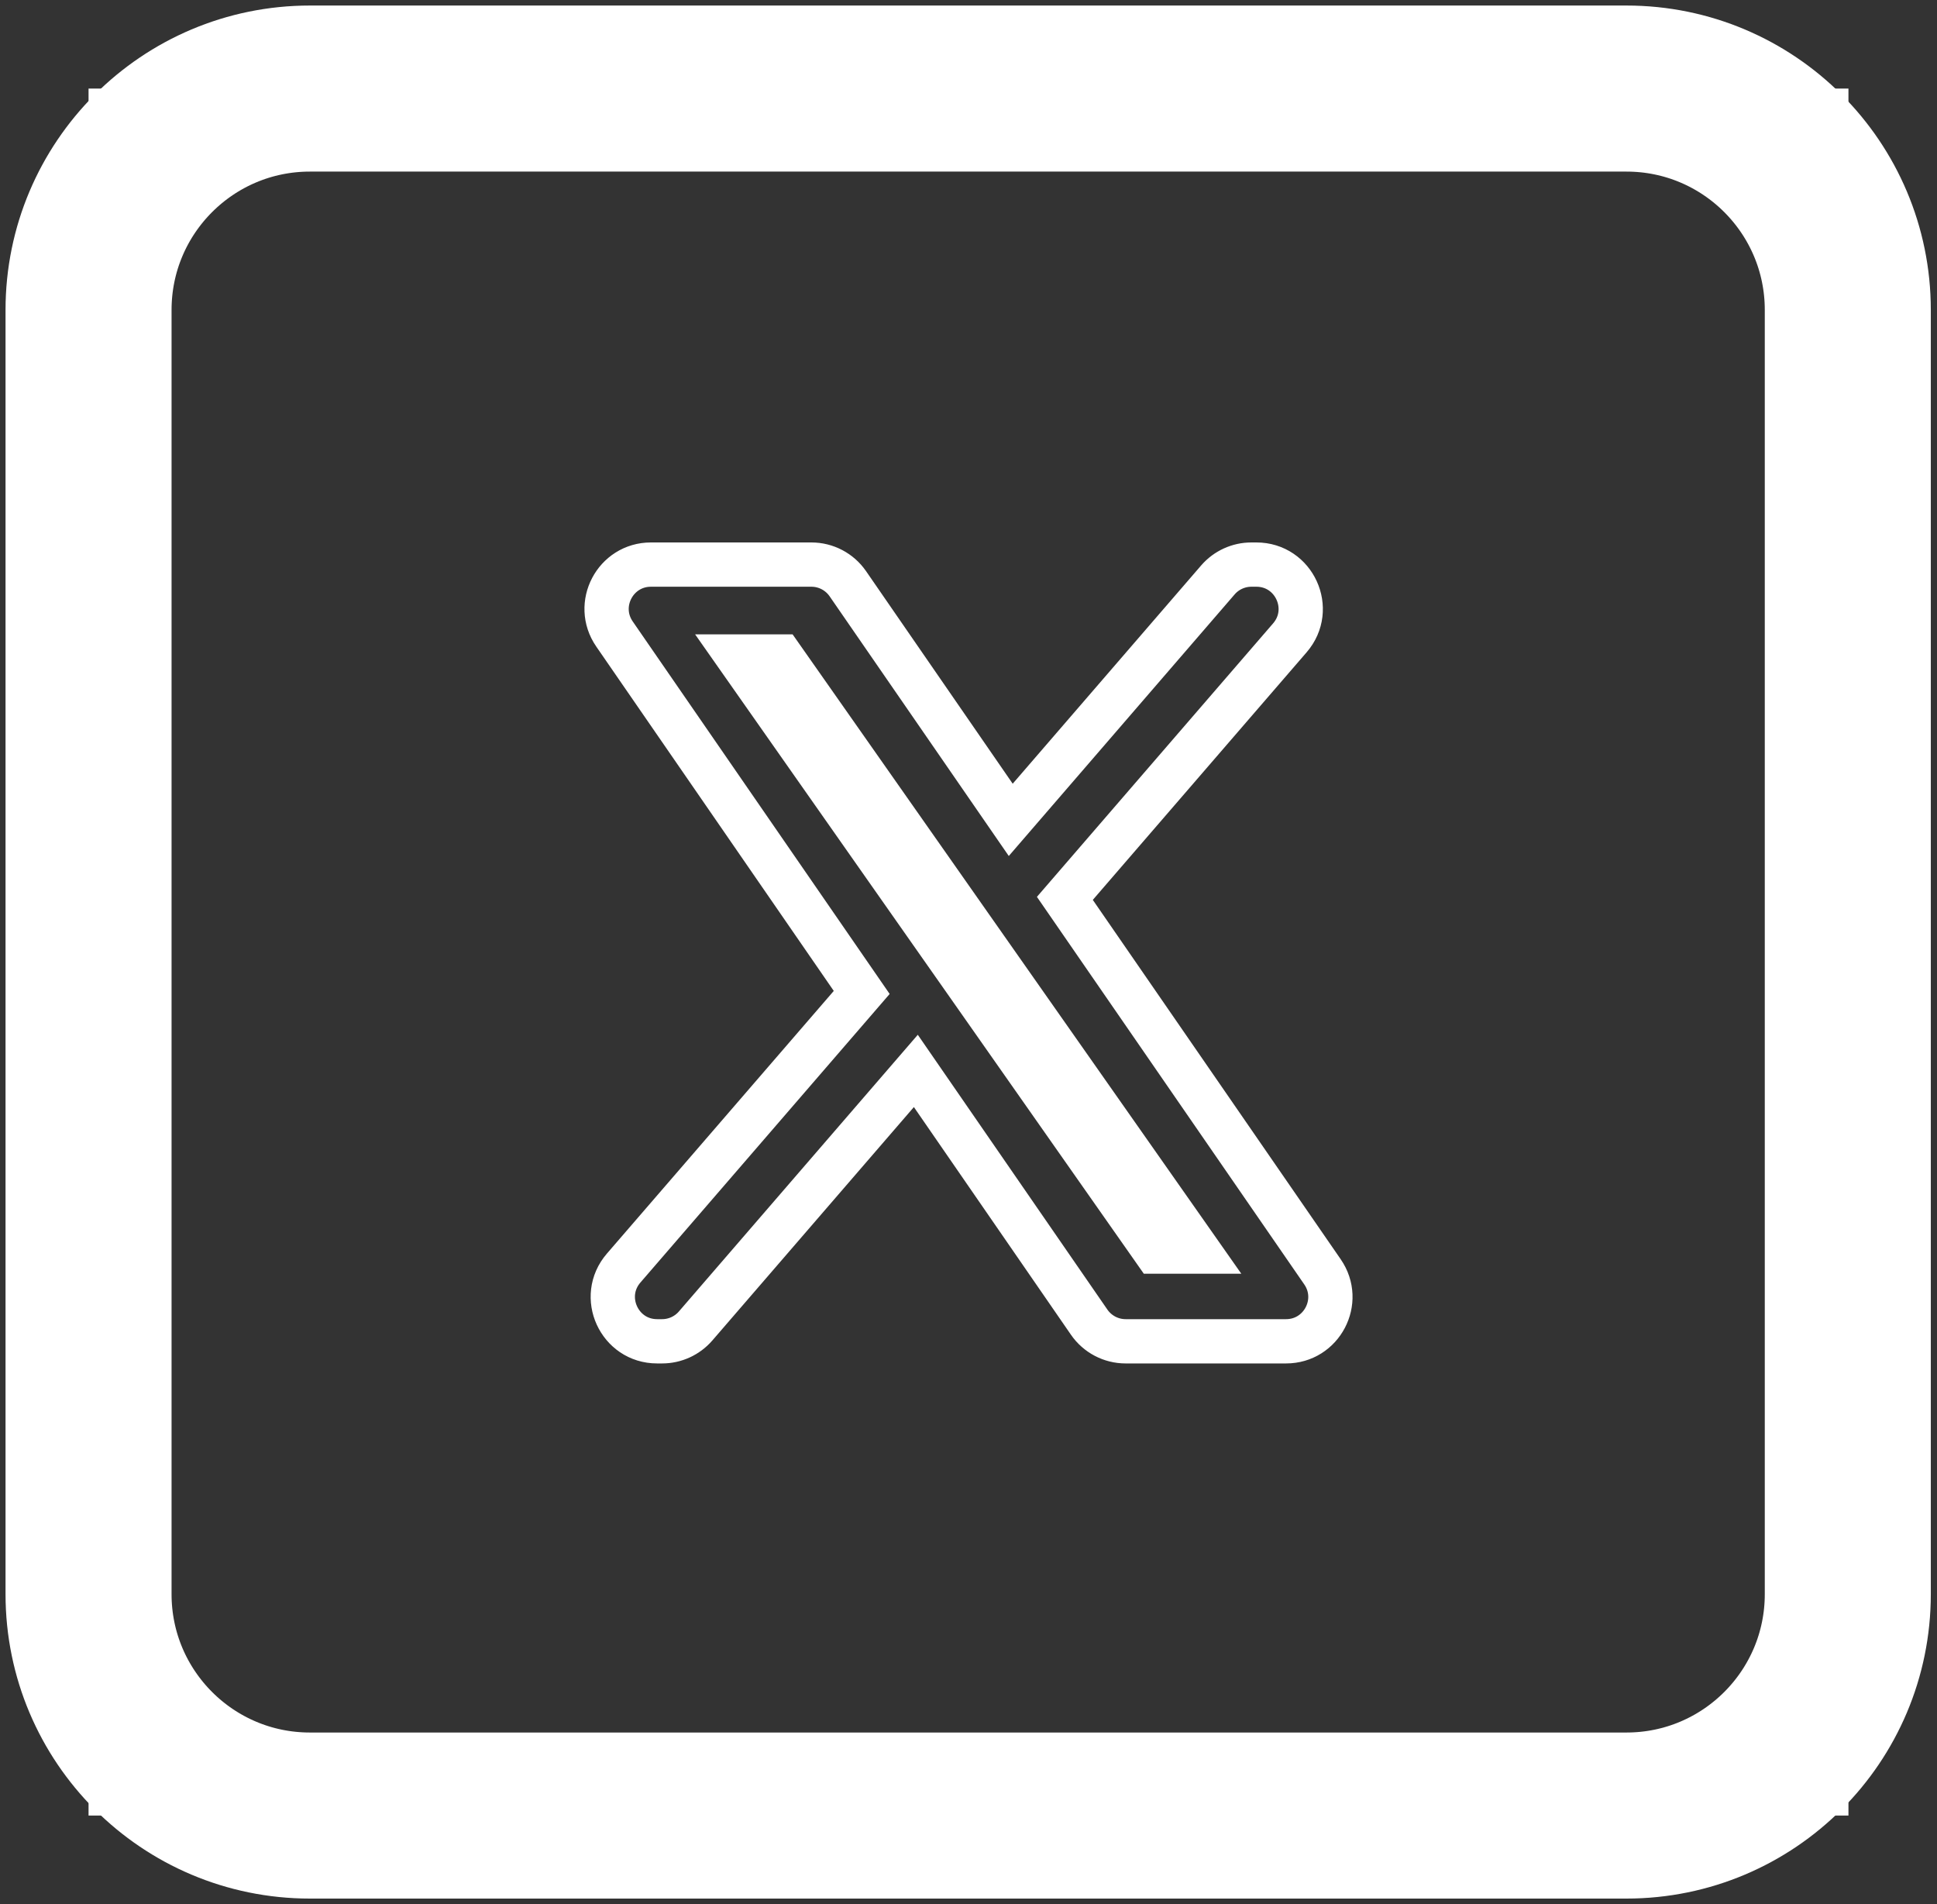
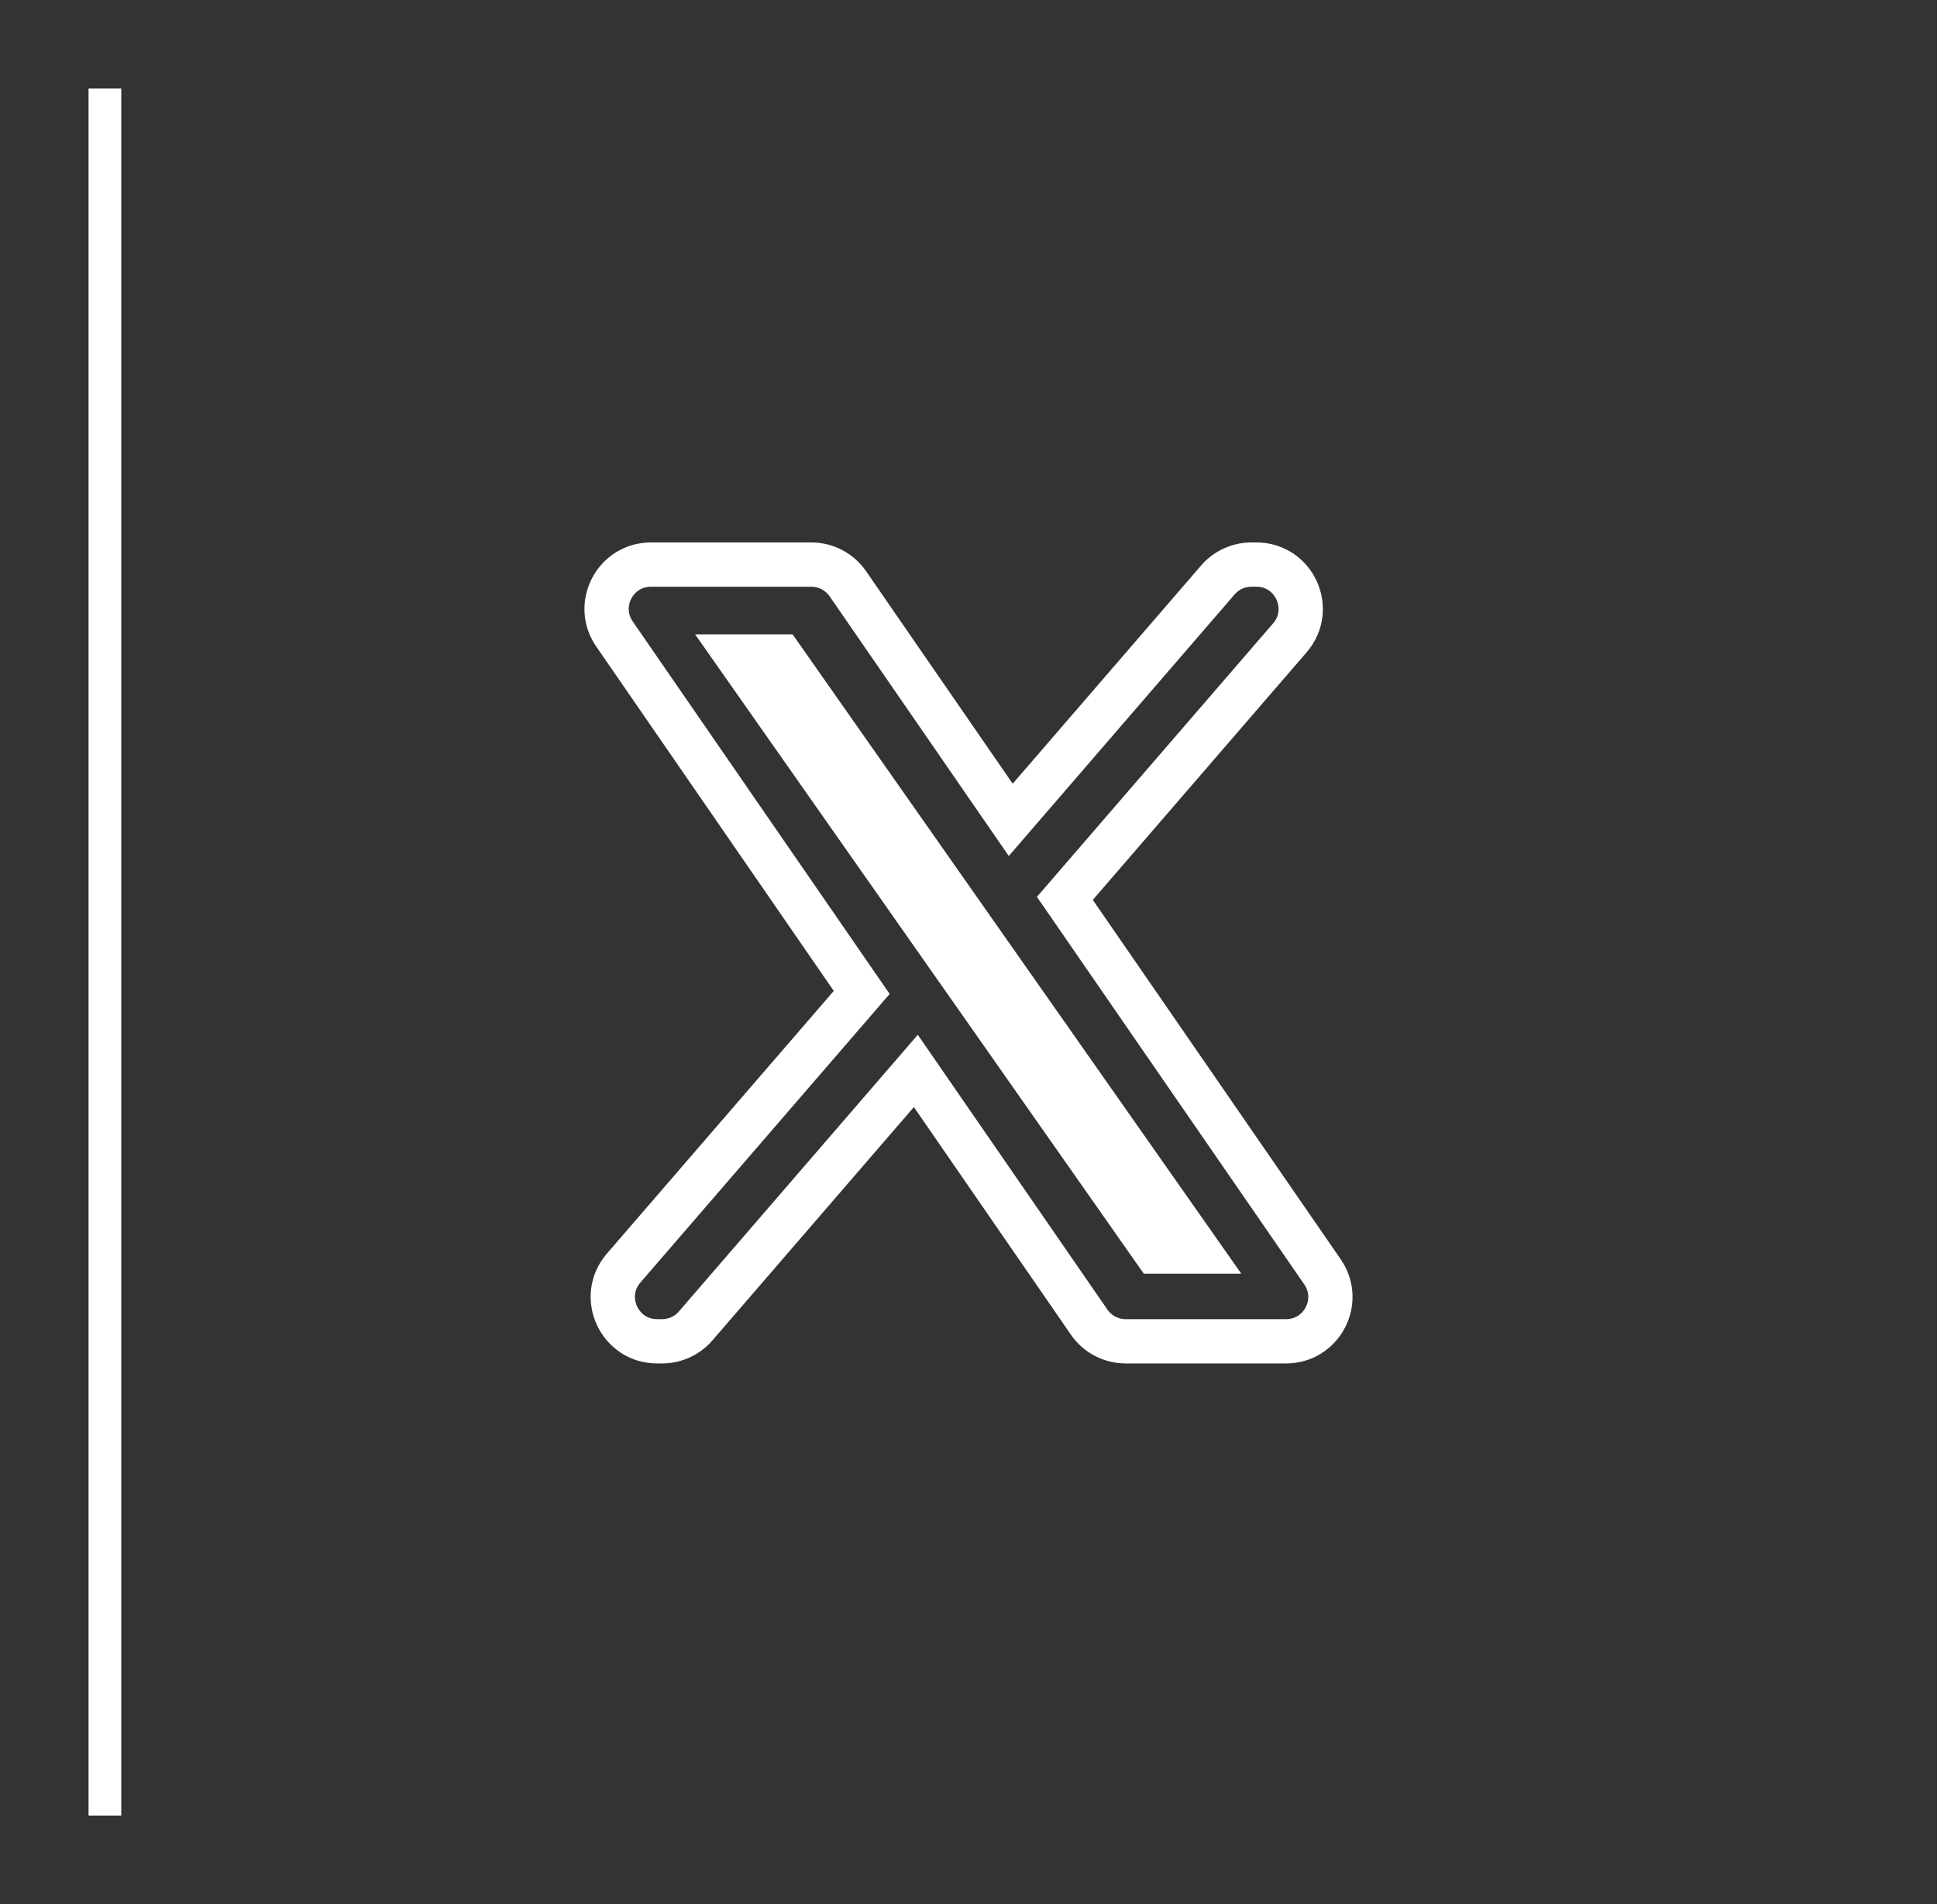
<svg xmlns="http://www.w3.org/2000/svg" width="175" height="172" viewBox="0 0 175 172" fill="none">
  <rect x="0" y="0" width="175" height="172" fill="#333333" stroke="none" />
-   <path d="M8 144V28C8 16.954 16.954 8 28 8H146.941C157.987 8 166.941 16.954 166.941 28V144C166.941 155.046 157.987 164 146.941 164H28C16.954 164 8 155.046 8 144Z" stroke="white" stroke-width="15" />
  <rect x="8" y="8" width="2.955" height="156" fill="white" />
-   <rect x="164.045" y="8" width="2.955" height="156" fill="white" />
  <path d="M87.467 88.958L87.467 88.958L84.895 85.295L66.647 59.3L70.567 59.3L86.477 81.969L86.477 81.97L89.048 85.632L89.048 85.632L108.301 113.059L104.38 113.059L87.467 88.958ZM96.206 81.151L116.535 57.615C118.774 55.023 116.932 51 113.508 51H113.059C111.896 51 110.791 51.506 110.031 52.386L91.316 74.058L76.598 52.728C75.851 51.646 74.62 51 73.305 51H58.809C55.586 51 53.686 54.618 55.517 57.271L77.852 89.648L56.344 114.546C54.105 117.137 55.946 121.161 59.371 121.161H59.819C60.982 121.161 62.087 120.655 62.847 119.775L82.742 96.737L98.402 119.432C99.149 120.515 100.38 121.161 101.695 121.161H116.19C119.414 121.161 121.313 117.543 119.483 114.889L96.206 81.151Z" stroke="white" stroke-width="4" />
</svg>